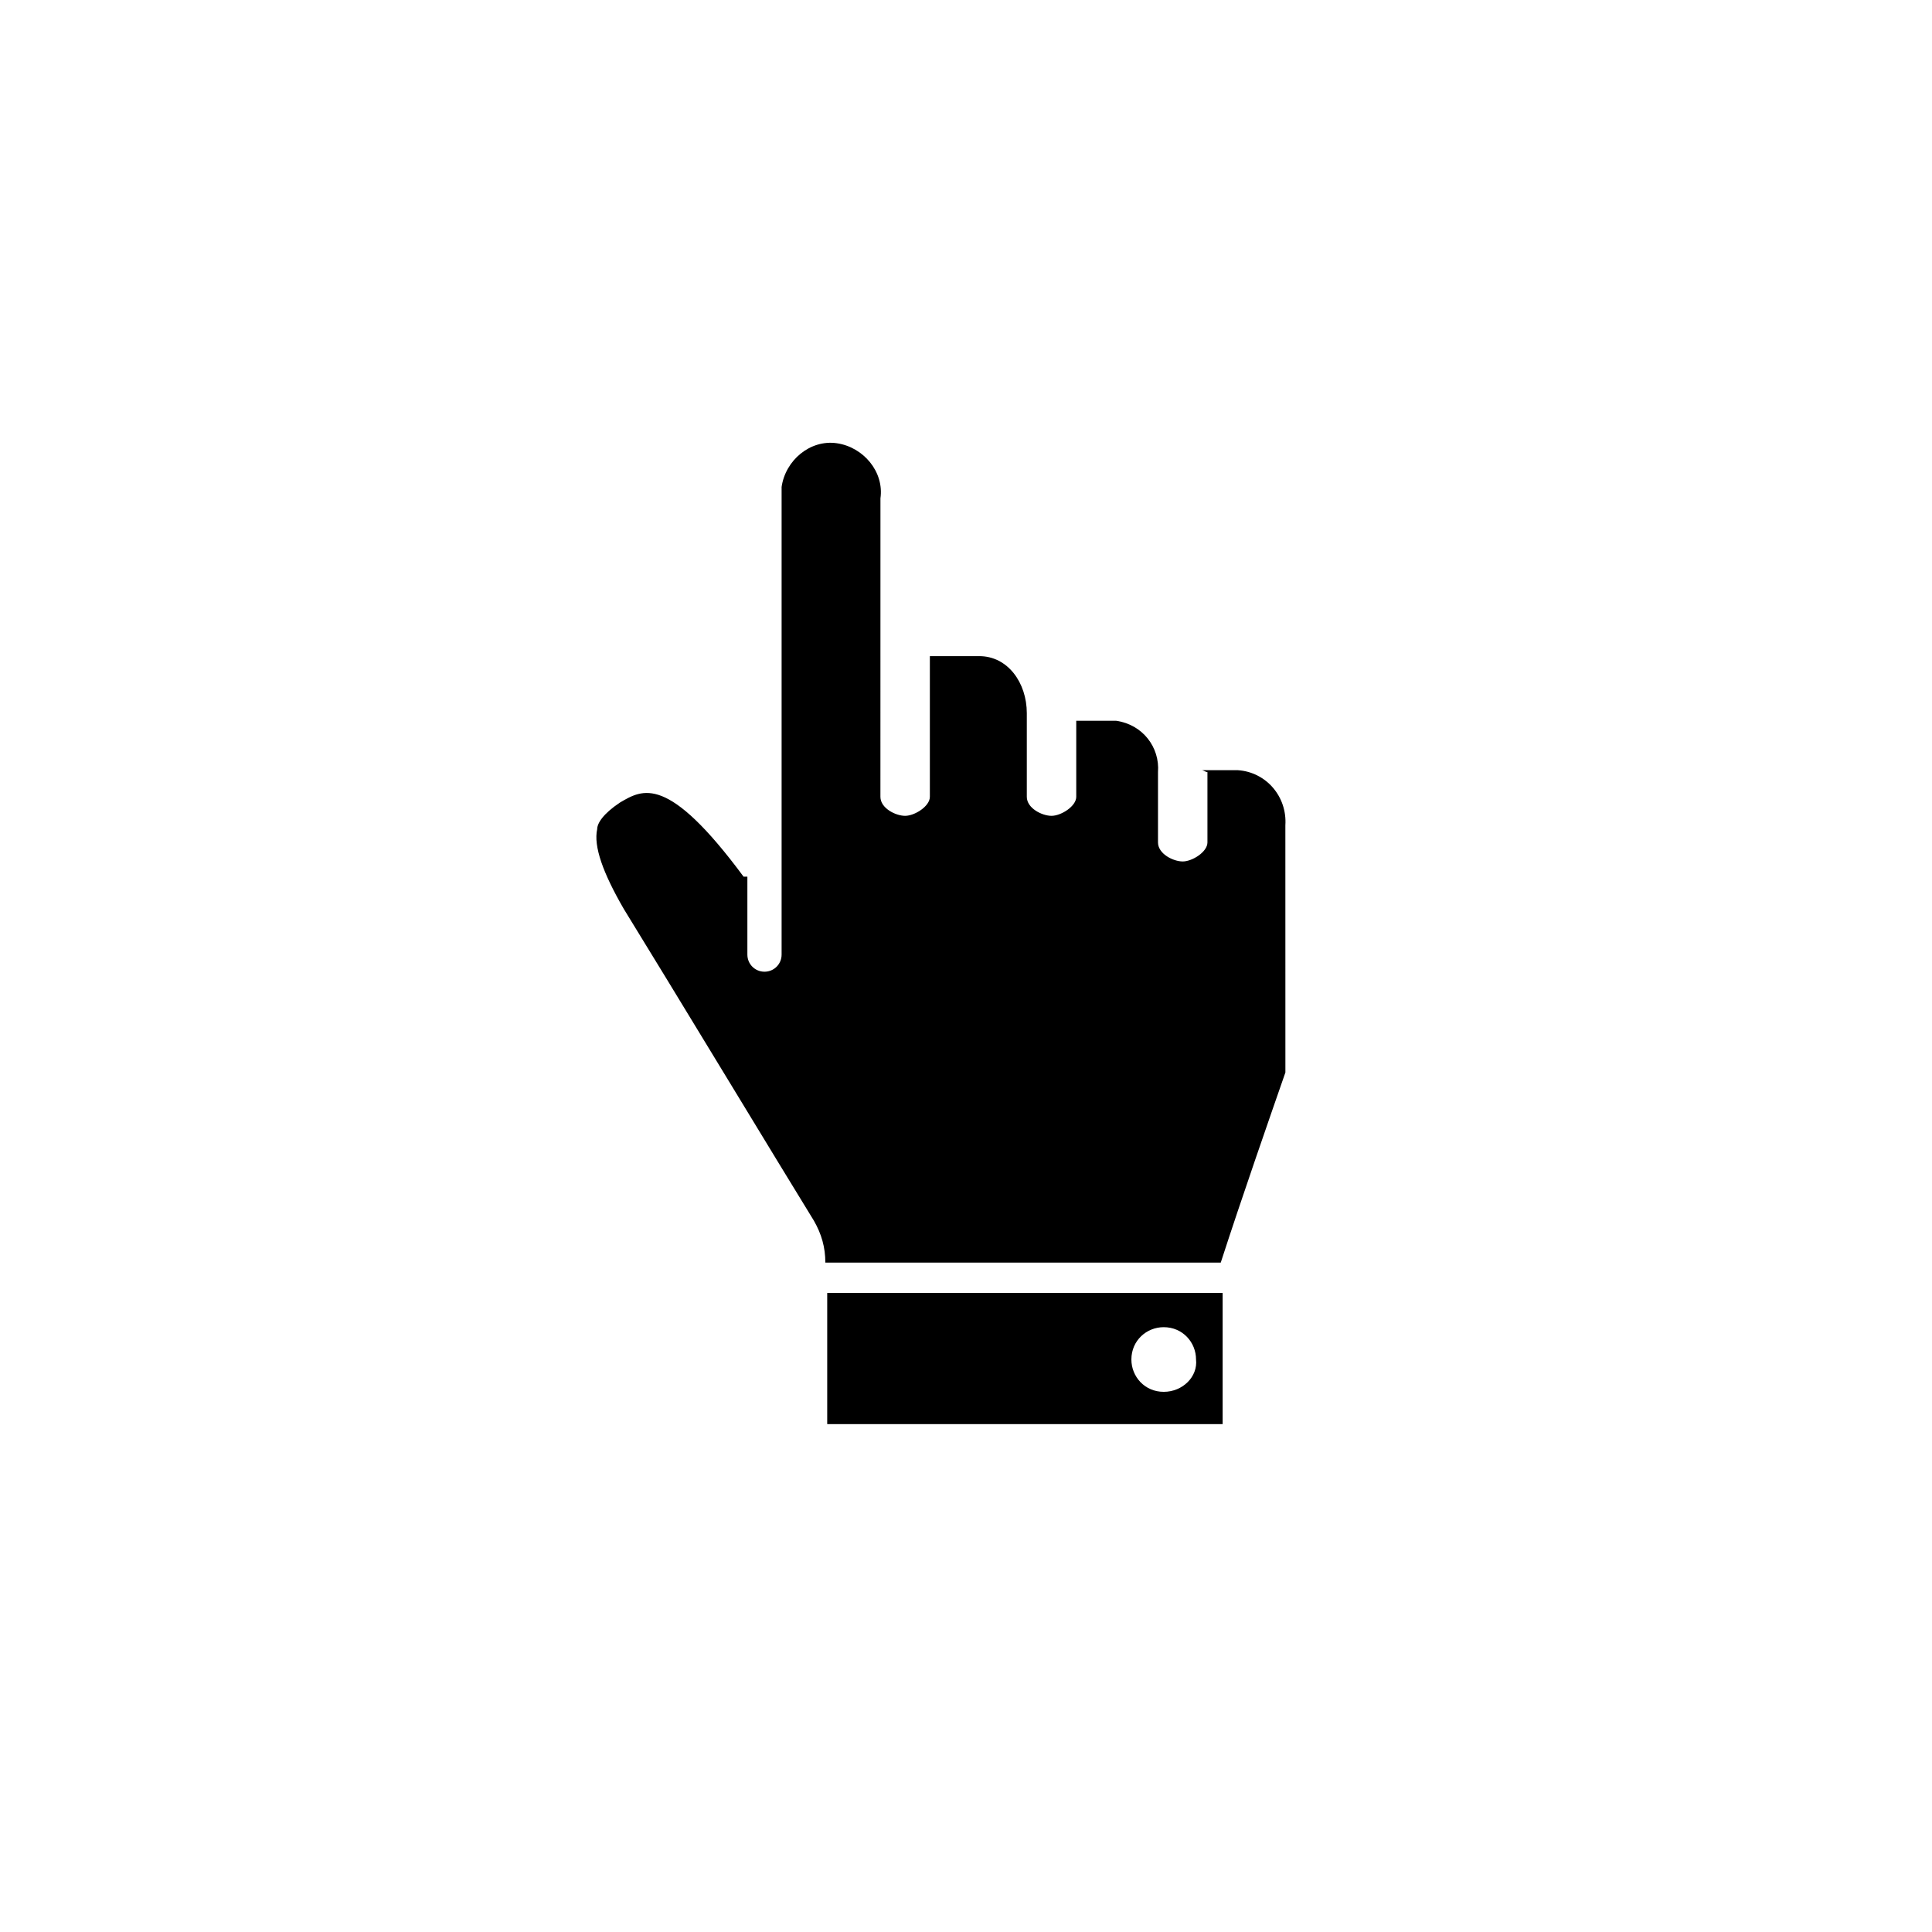
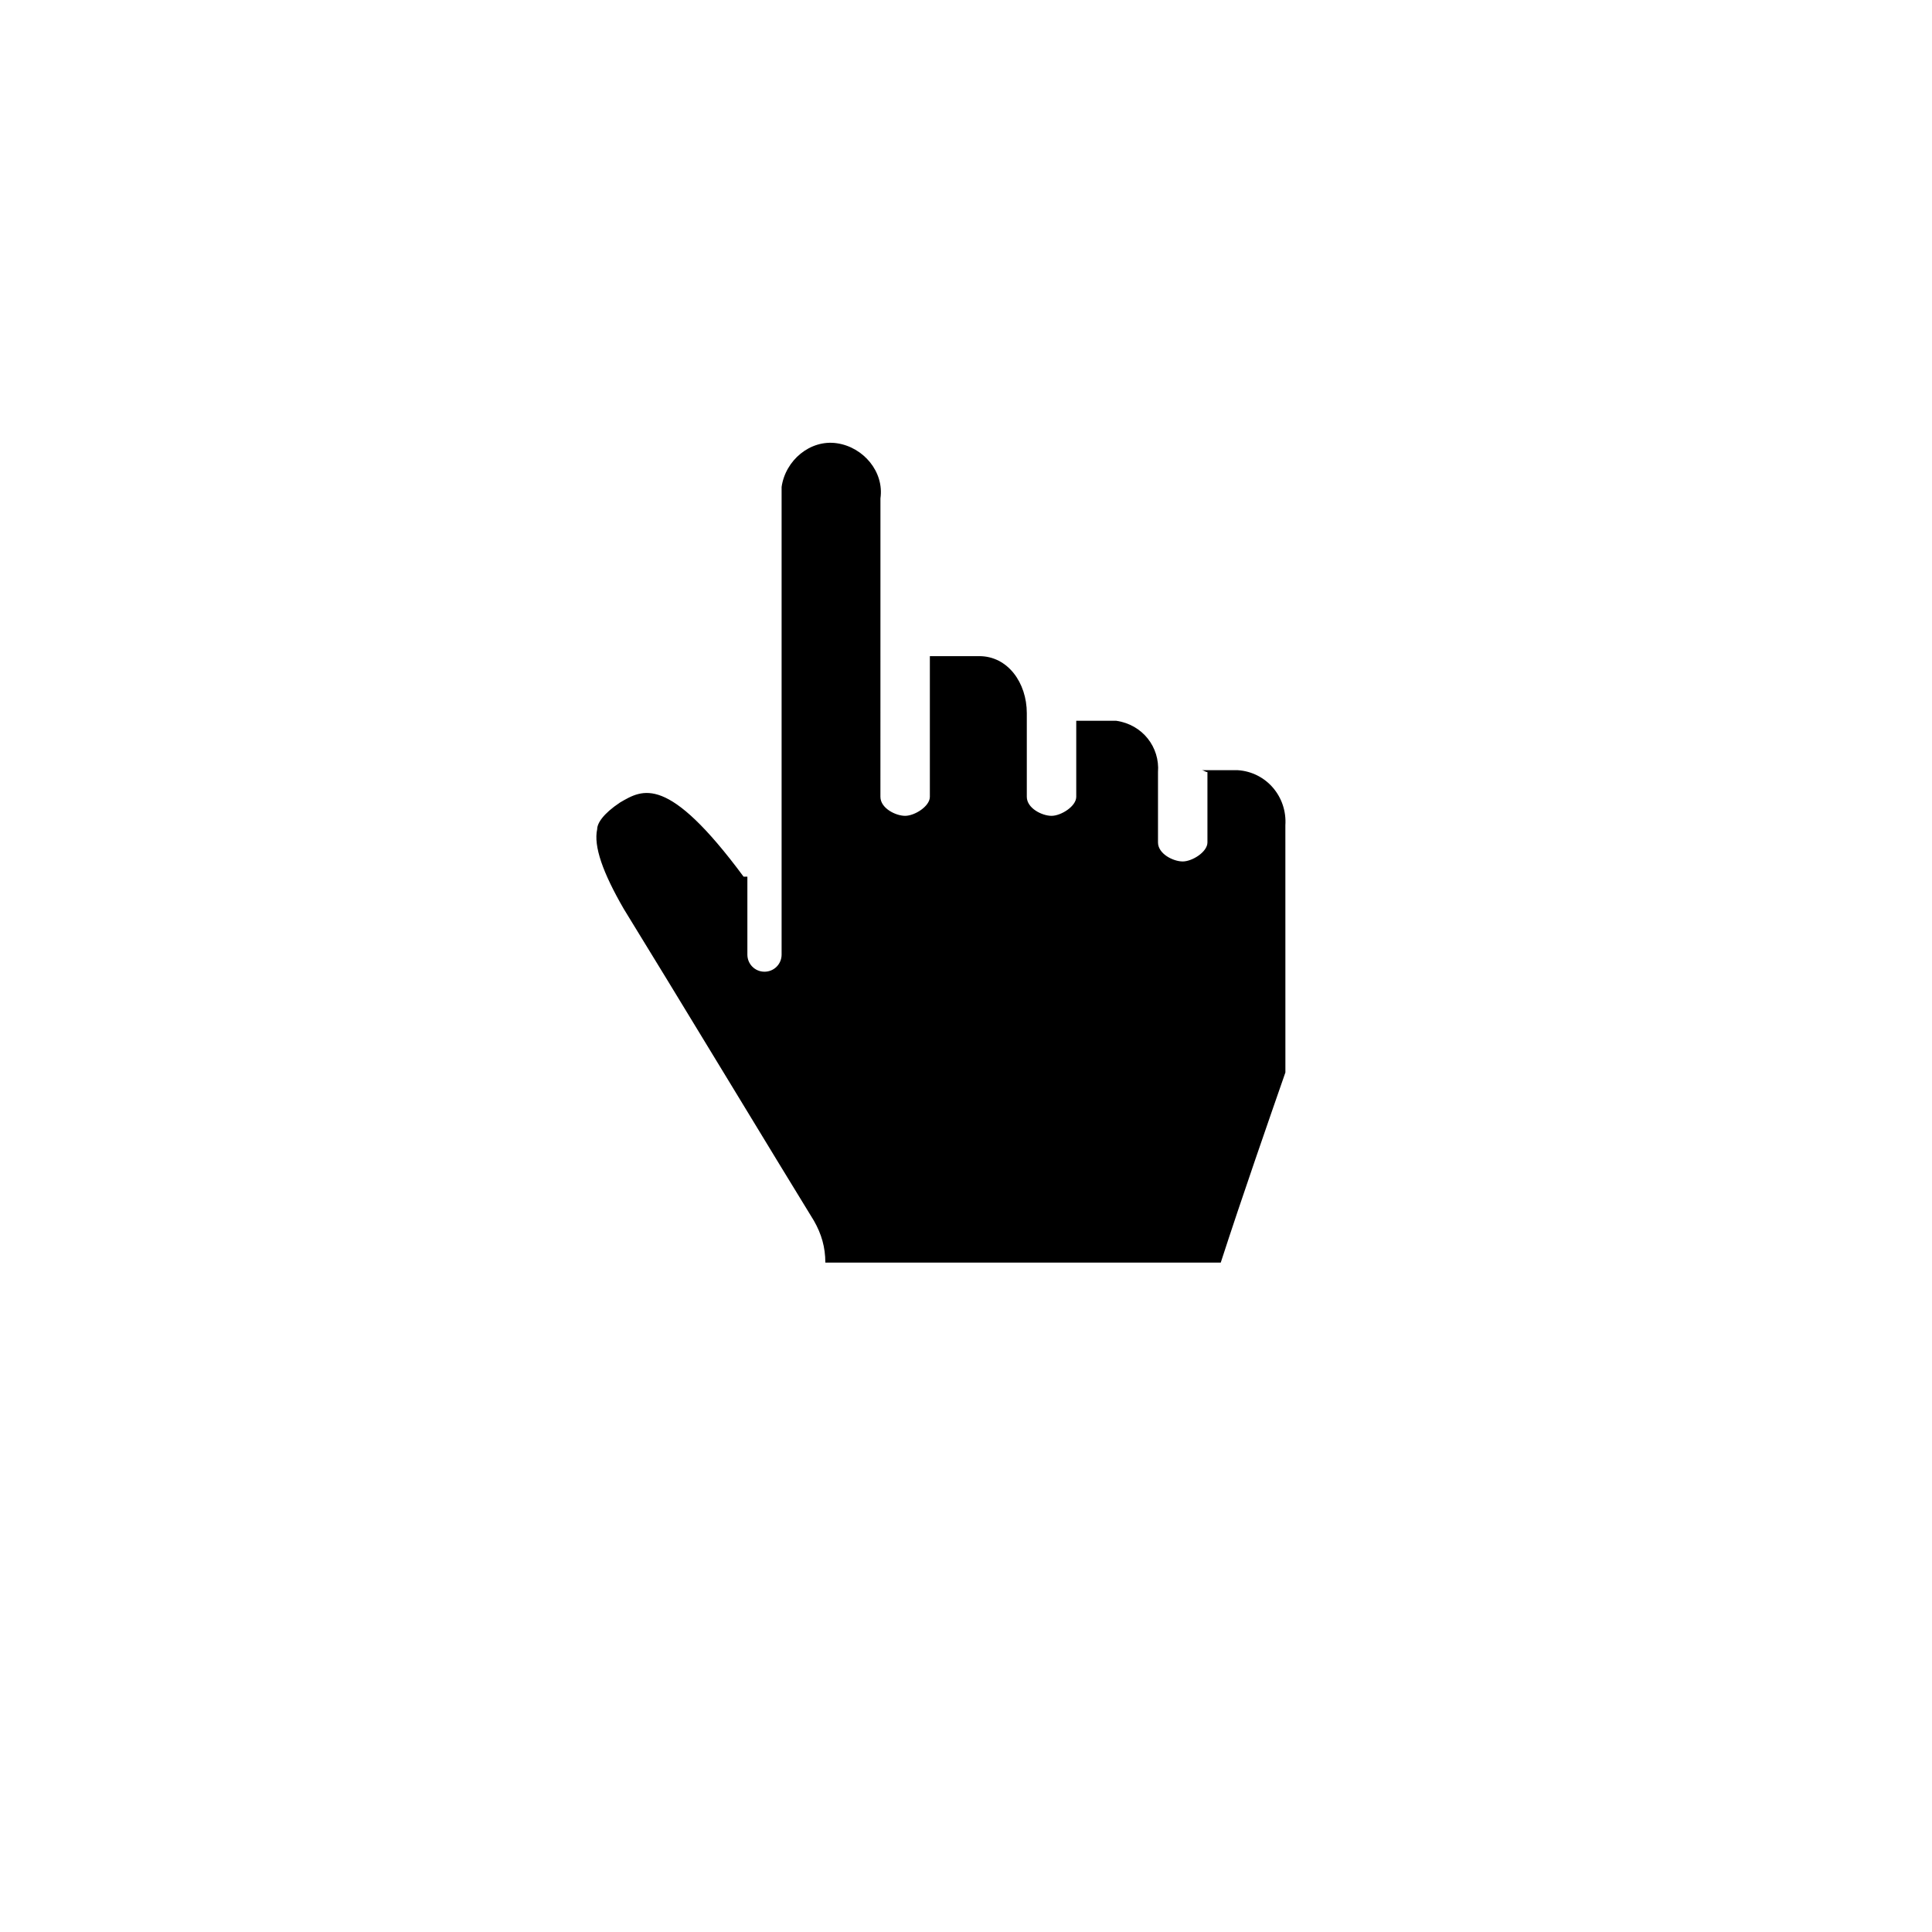
<svg xmlns="http://www.w3.org/2000/svg" fill="#000000" width="800px" height="800px" version="1.1" viewBox="144 144 512 512">
  <g>
    <path d="m472.55 348.11h-10.078c0.504 0 1.008 0.504 1.512 0.504v18.641c0 2.519-4.031 5.039-6.551 5.039-2.519 0-6.551-2.016-6.551-5.039v-18.641c0.504-6.551-4.031-12.594-11.082-13.602h-1.512-9.07v20.152c0 2.519-4.031 5.039-6.551 5.039-2.519 0-6.551-2.016-6.551-5.039v-22.168c0-8.062-5.039-15.113-12.594-15.113h-13.098v37.281c0 2.519-4.031 5.039-6.551 5.039-2.519 0-6.551-2.016-6.551-5.039l0.008-79.098c1.008-7.055-4.535-13.602-11.586-14.609-7.055-1.008-13.602 4.535-14.609 11.586v3.023 120.91c0 2.519-2.016 4.535-4.535 4.535-2.519 0-4.535-2.016-4.535-4.535v-20.656h-1.008c-20.152-27.207-26.703-23.176-32.746-19.648-4.535 3.023-6.047 5.543-6.047 7.055-1.008 4.535 1.512 11.586 7.055 21.16 10.578 17.129 43.832 72.043 50.383 82.625 2.016 3.527 3.023 7.055 3.023 11.082h104.79c5.543-17.129 13.098-38.793 17.129-50.383l-0.008-65.496c0.504-7.559-5.039-14.105-12.594-14.609h0.504z" />
-     <path d="m363.22 486.65v34.762h104.79v-34.762zm89.176 26.199c-5.039 0-8.566-4.031-8.566-8.566 0-5.039 4.031-8.566 8.566-8.566 5.039 0 8.566 4.031 8.566 8.566 0.504 4.535-3.527 8.566-8.566 8.566z" />
  </g>
</svg>